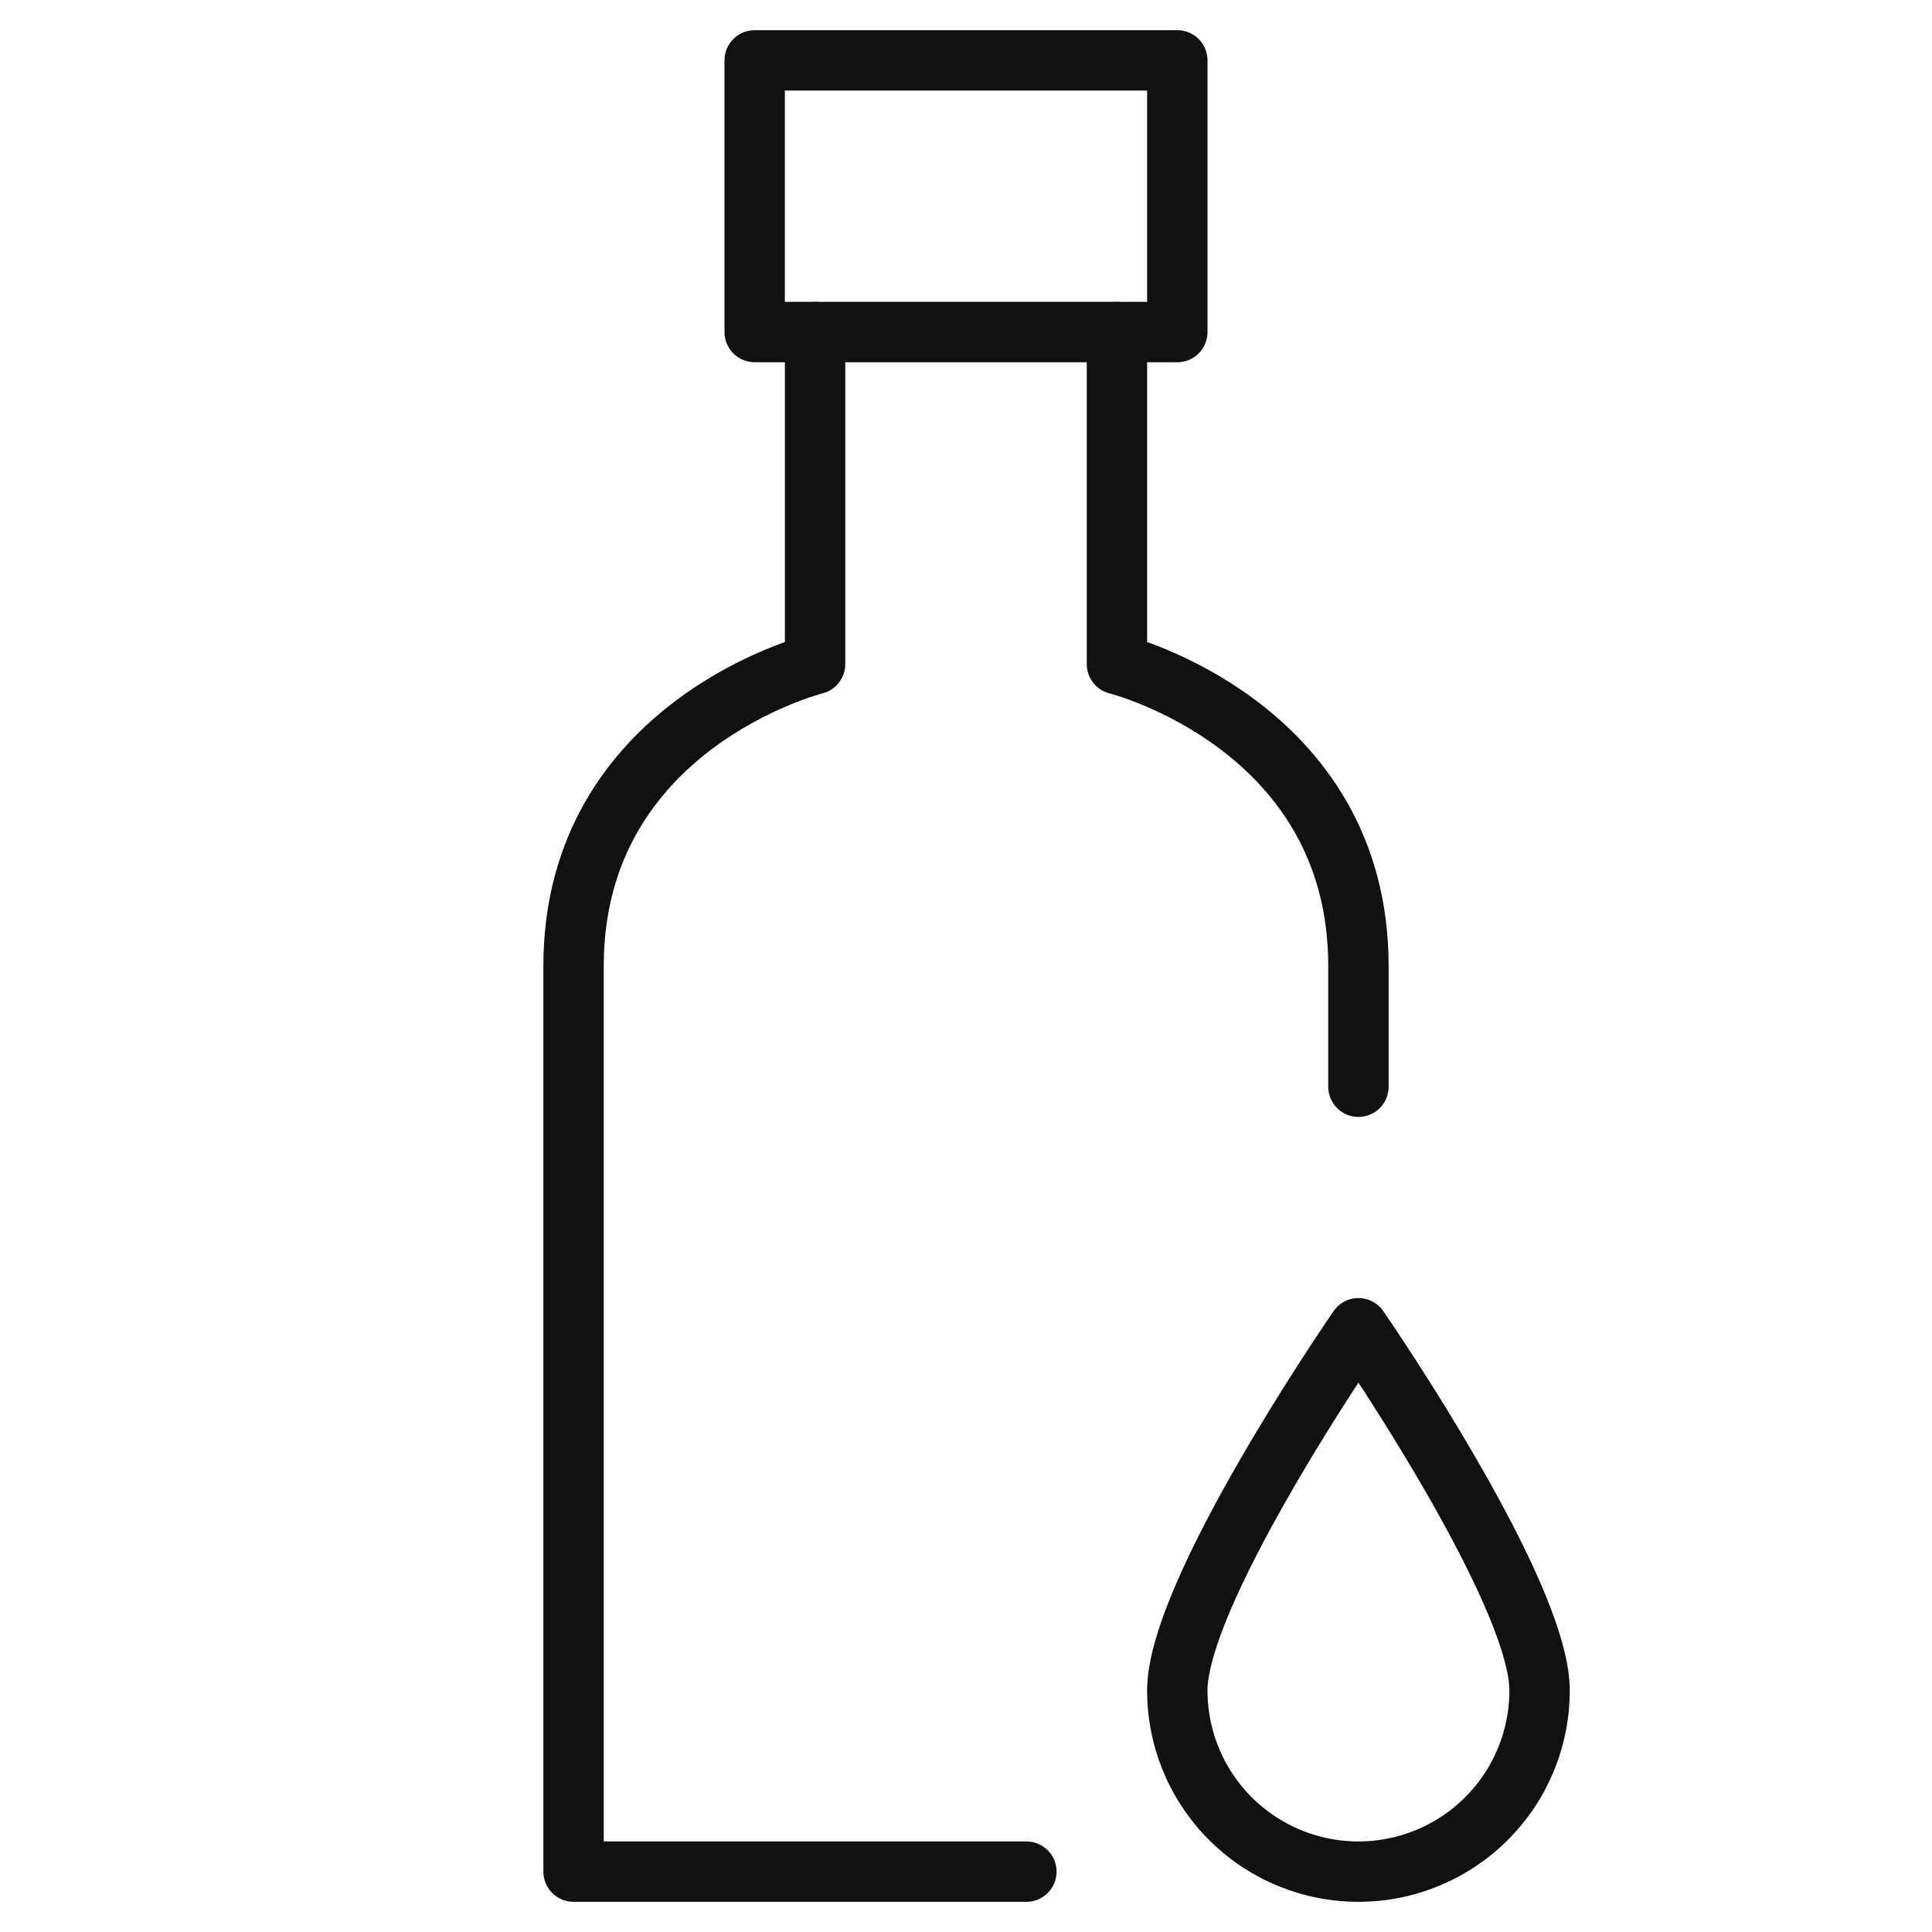
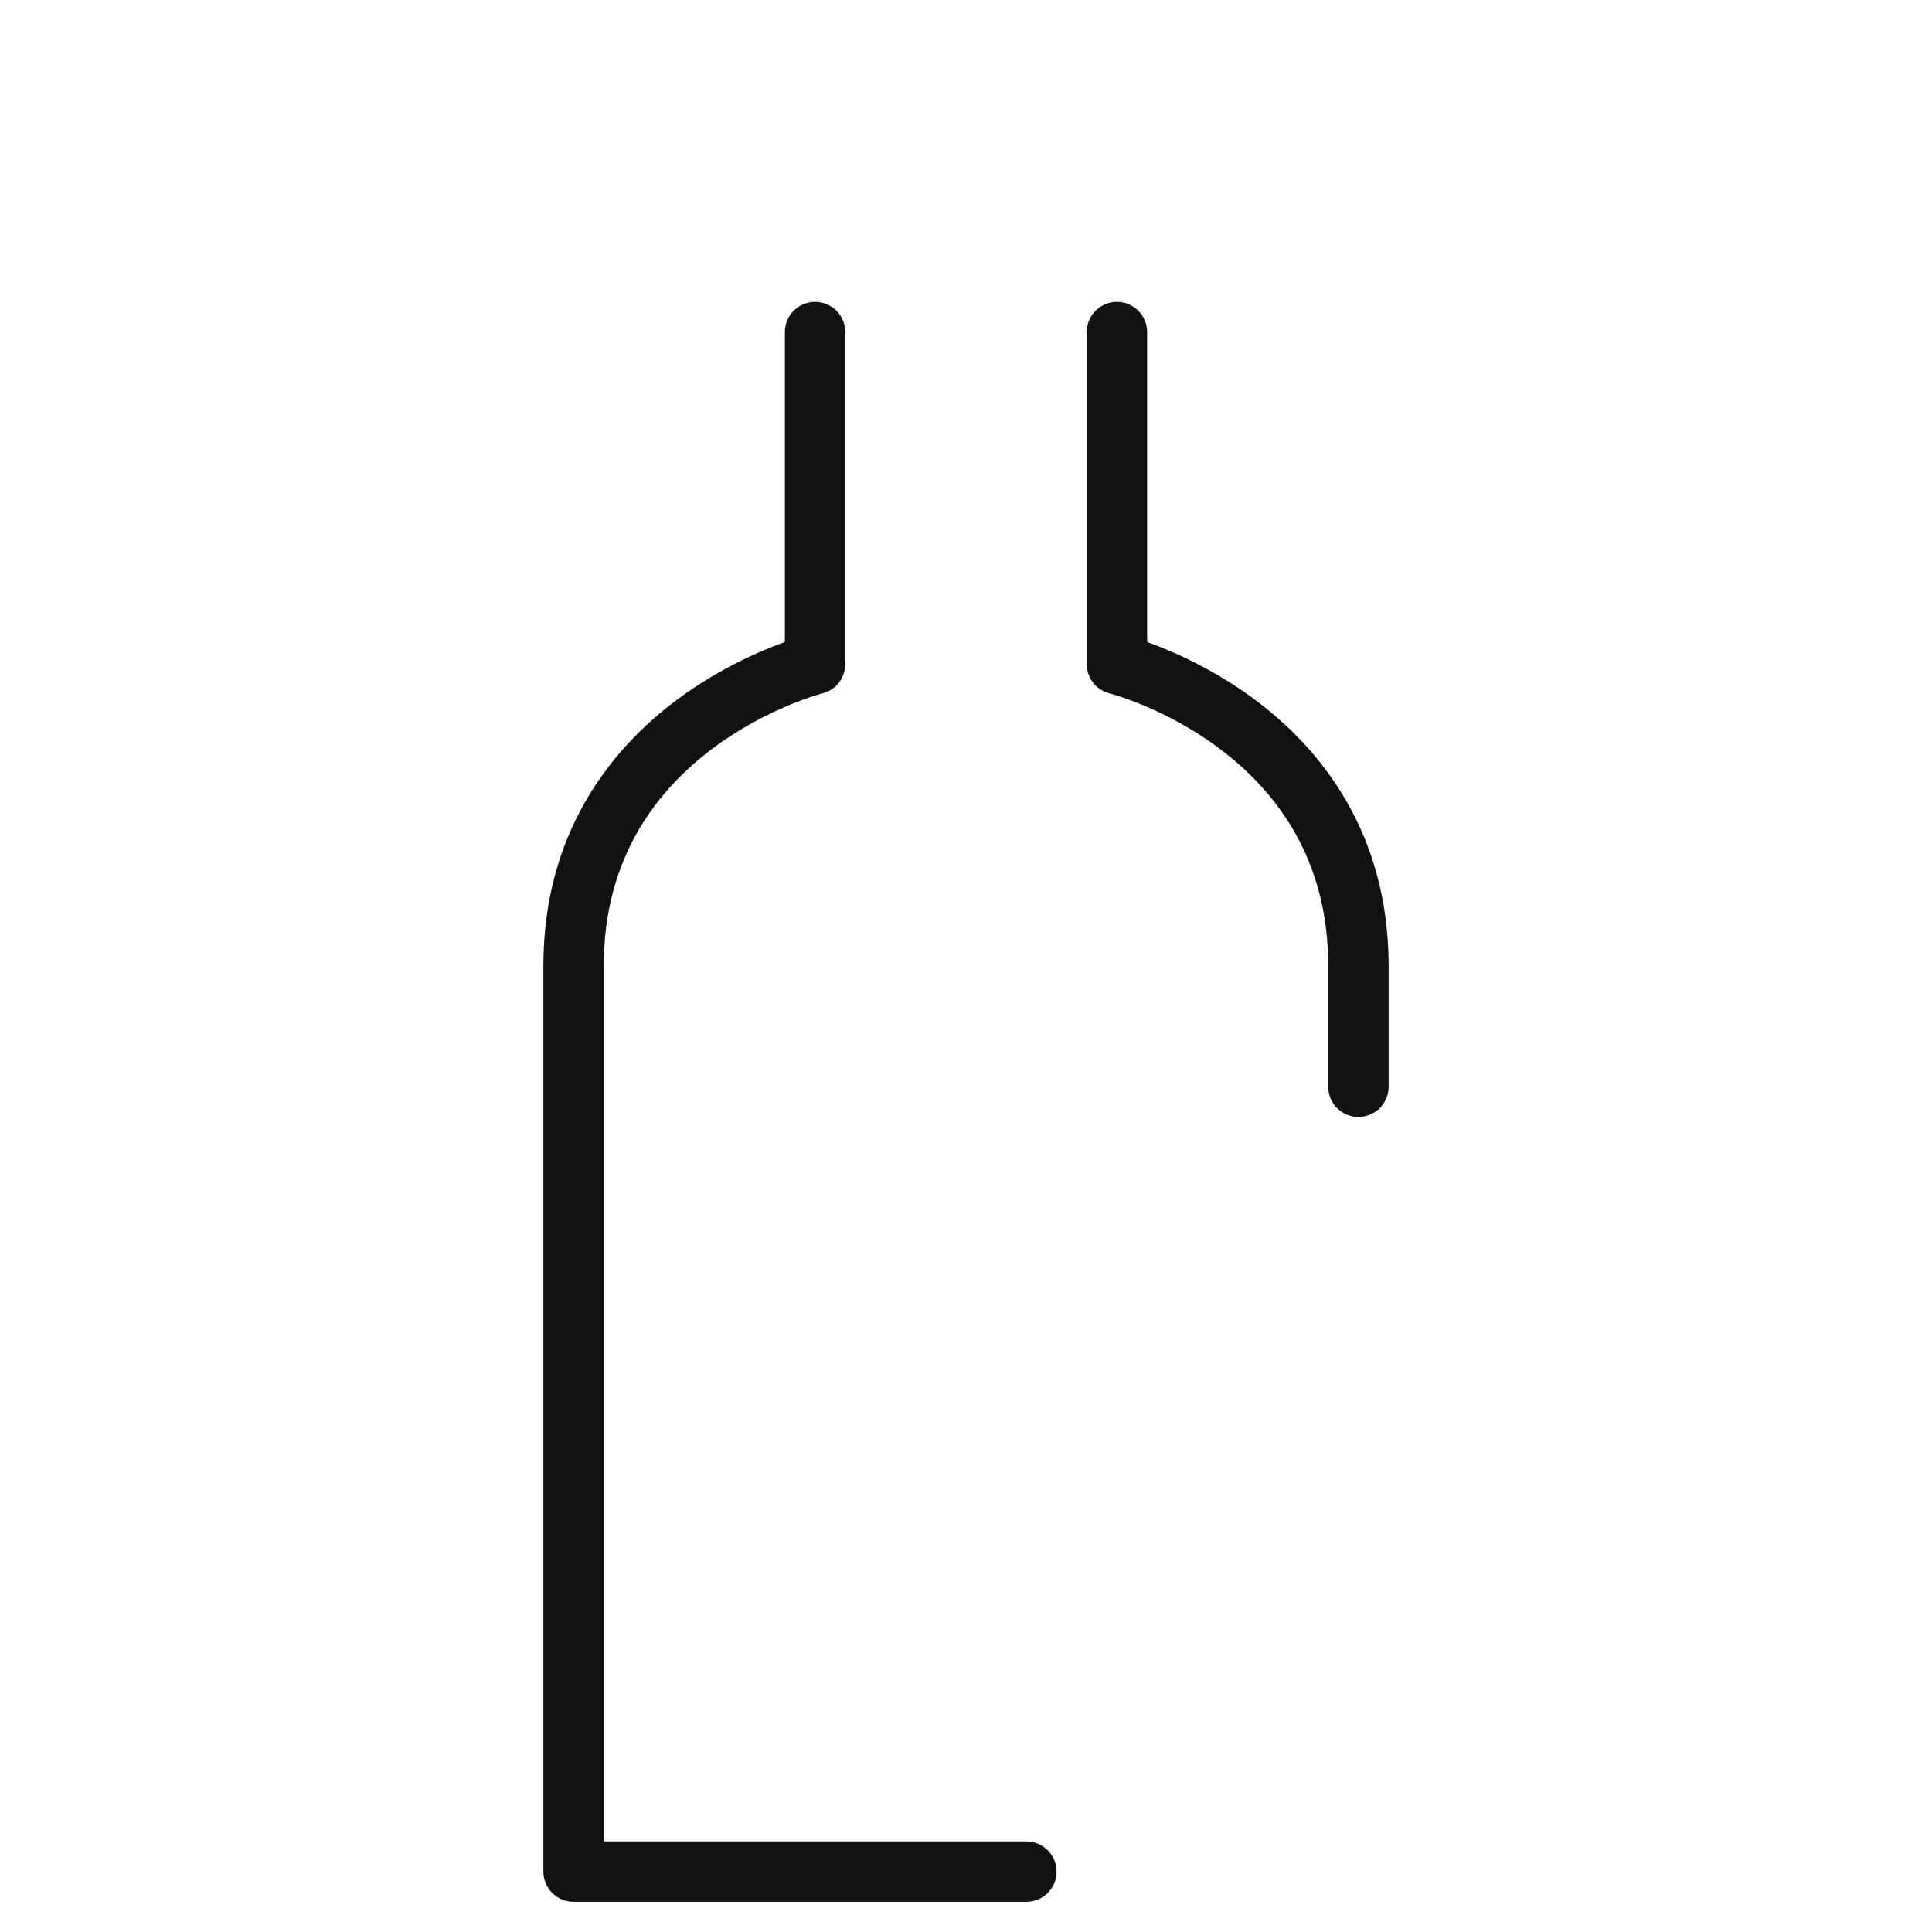
<svg xmlns="http://www.w3.org/2000/svg" viewBox="0 0 64 64" width="64" height="64">
  <g class="nc-icon-wrapper" stroke-linecap="round" stroke-linejoin="round" stroke-width="2" fill="#111111" stroke="#111111">
-     <path d="M39,56c0-3.314,6-12,6-12s6,8.686,6,12a6,6,0,0,1-12,0Z" fill="none" stroke-miterlimit="10" data-cap="butt" data-color="color-2" />
    <path d="M27,11V22s-8,2-8,10V62H34" fill="none" stroke="#111111" stroke-miterlimit="10" />
    <path d="M37,11V22s8,2,8,10v4" fill="none" stroke="#111111" stroke-miterlimit="10" />
-     <rect x="25" y="2" width="14" height="9" fill="none" stroke-miterlimit="10" data-color="color-2" />
  </g>
</svg>